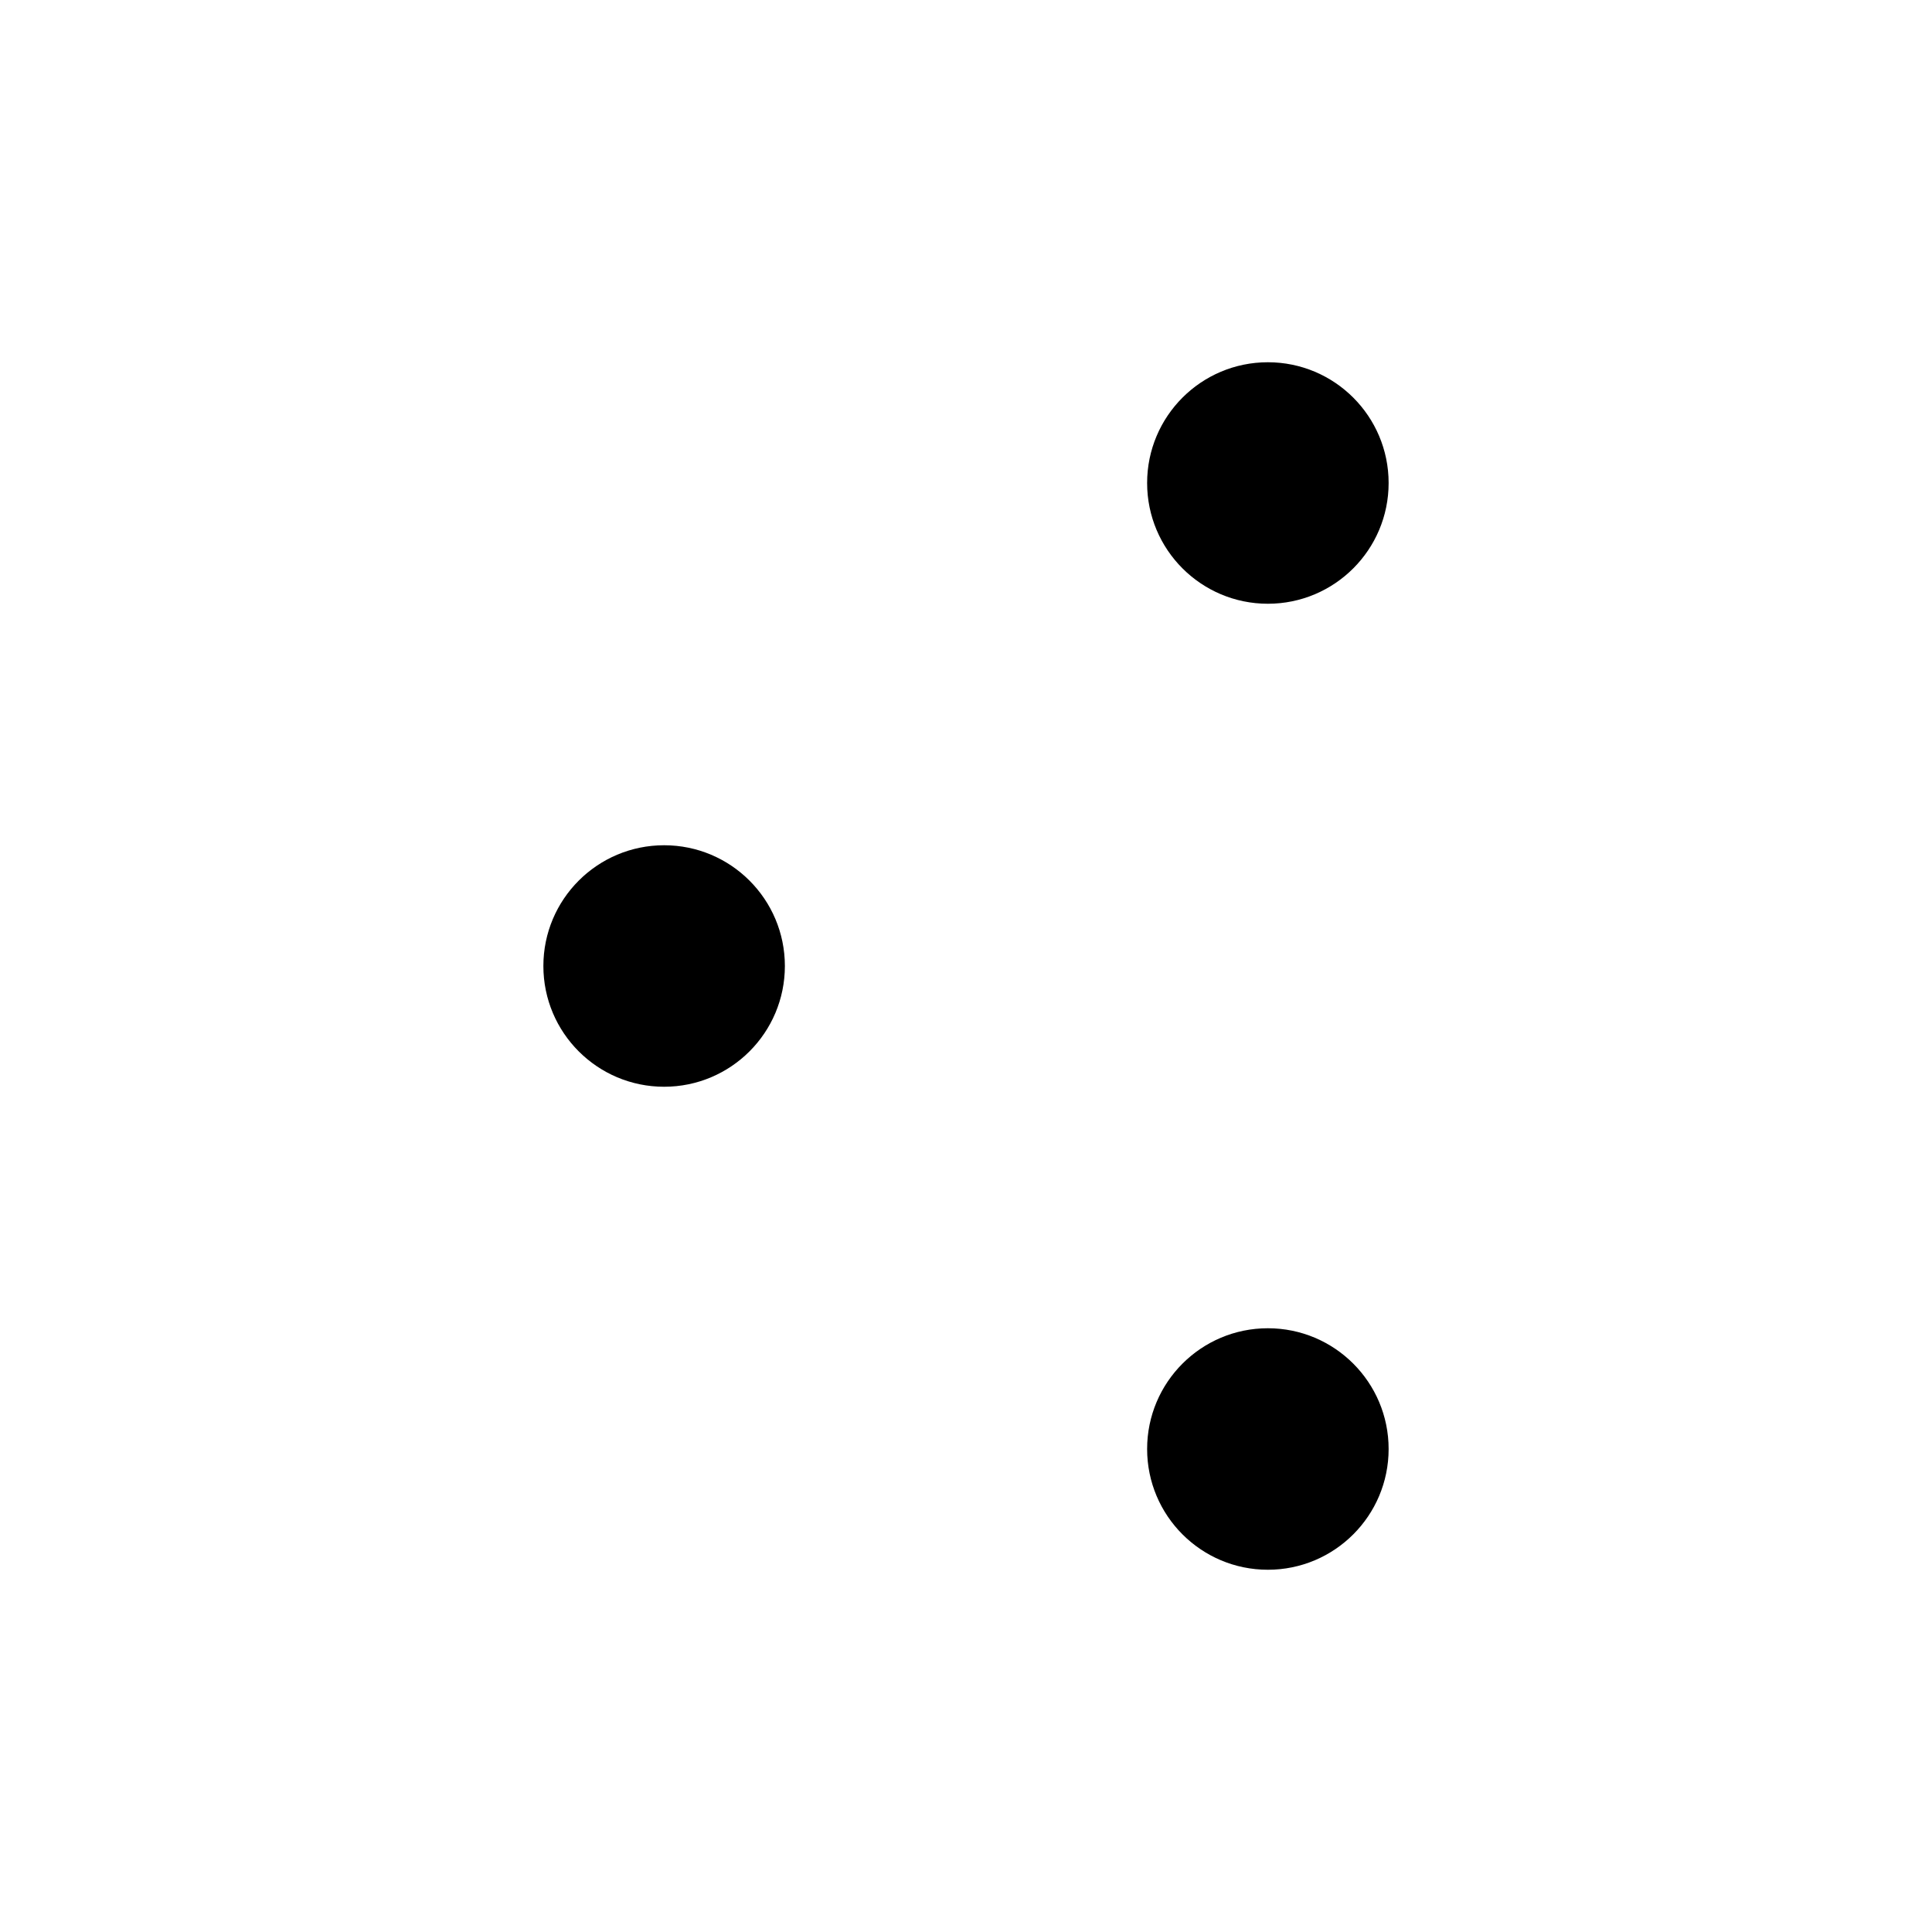
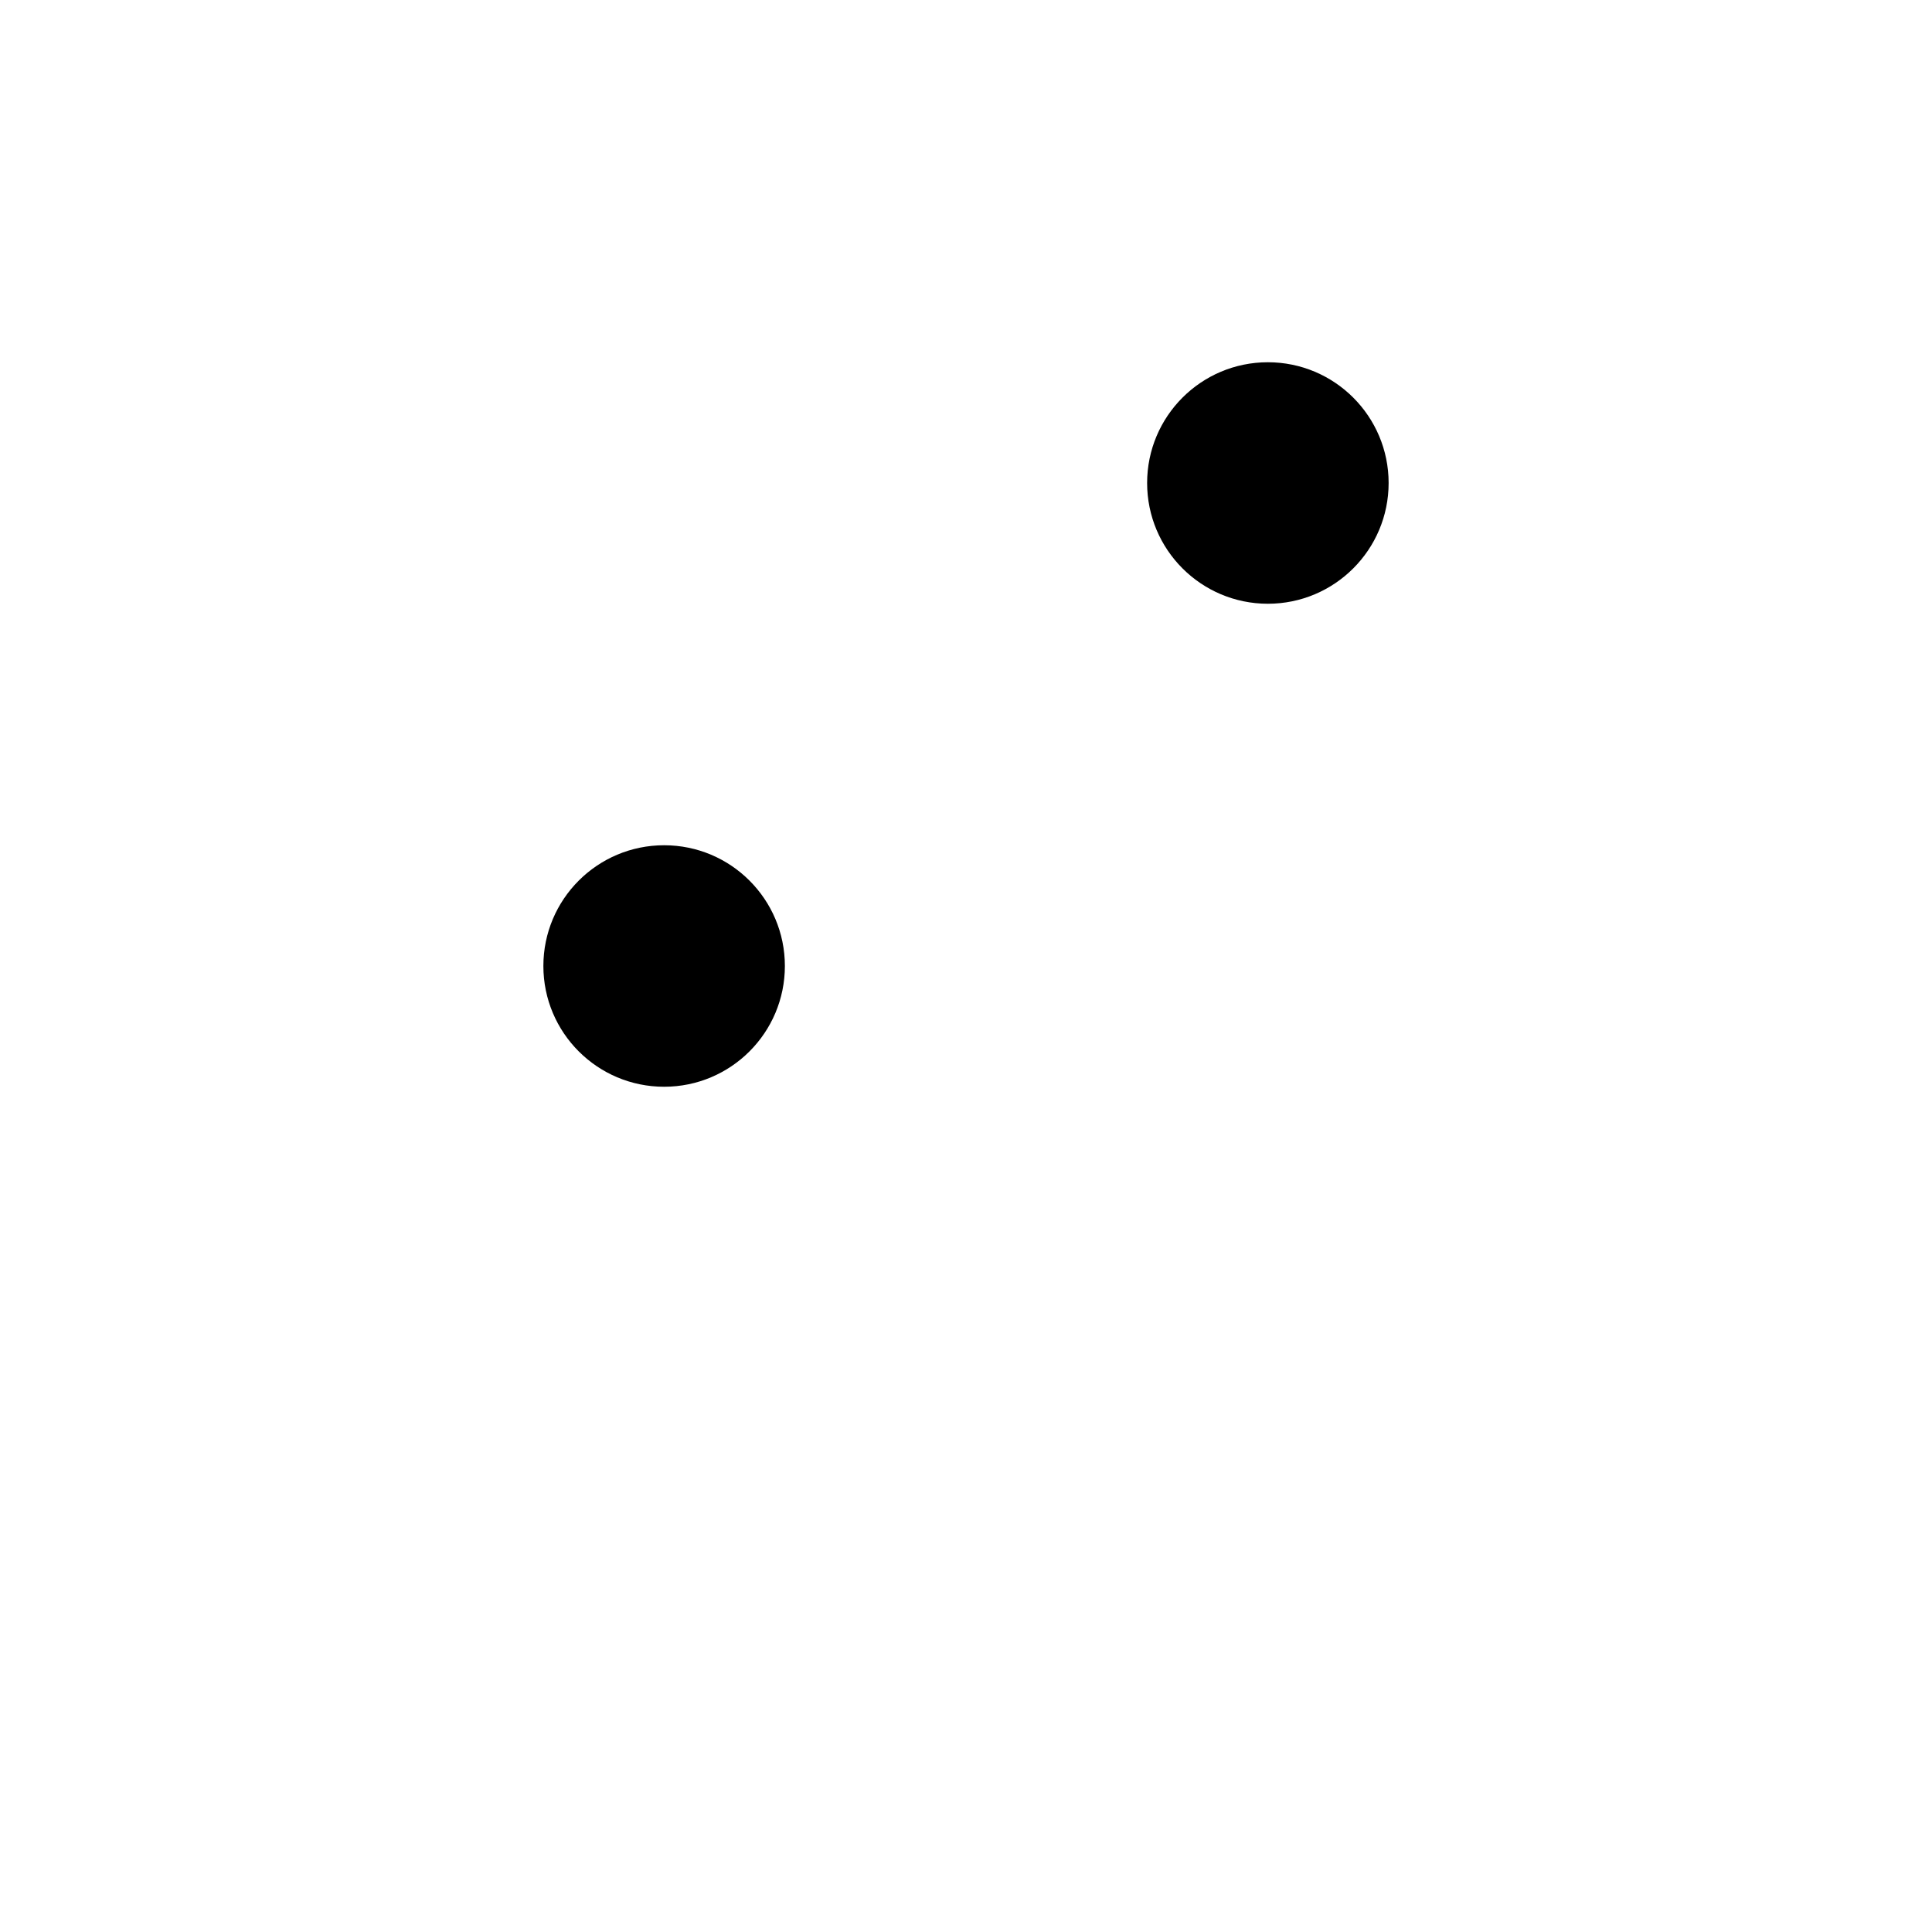
<svg xmlns="http://www.w3.org/2000/svg" class="ionicon" viewBox="0 0 512 512">
-   <path stroke-linecap="round" stroke-linejoin="round" d="M368 128h80M64 128h240M368 384h80M64 384h240M208 256h240M64 256h80" class="ionicon-fill-none ionicon-stroke-width" />
+   <path stroke-linecap="round" stroke-linejoin="round" d="M368 128h80M64 128h240M368 384h80h240M208 256h240M64 256h80" class="ionicon-fill-none ionicon-stroke-width" />
  <circle cx="336" cy="128" r="32" stroke-linecap="round" stroke-linejoin="round" class="ionicon-fill-none ionicon-stroke-width" />
  <circle cx="176" cy="256" r="32" stroke-linecap="round" stroke-linejoin="round" class="ionicon-fill-none ionicon-stroke-width" />
-   <circle cx="336" cy="384" r="32" stroke-linecap="round" stroke-linejoin="round" class="ionicon-fill-none ionicon-stroke-width" />
</svg>